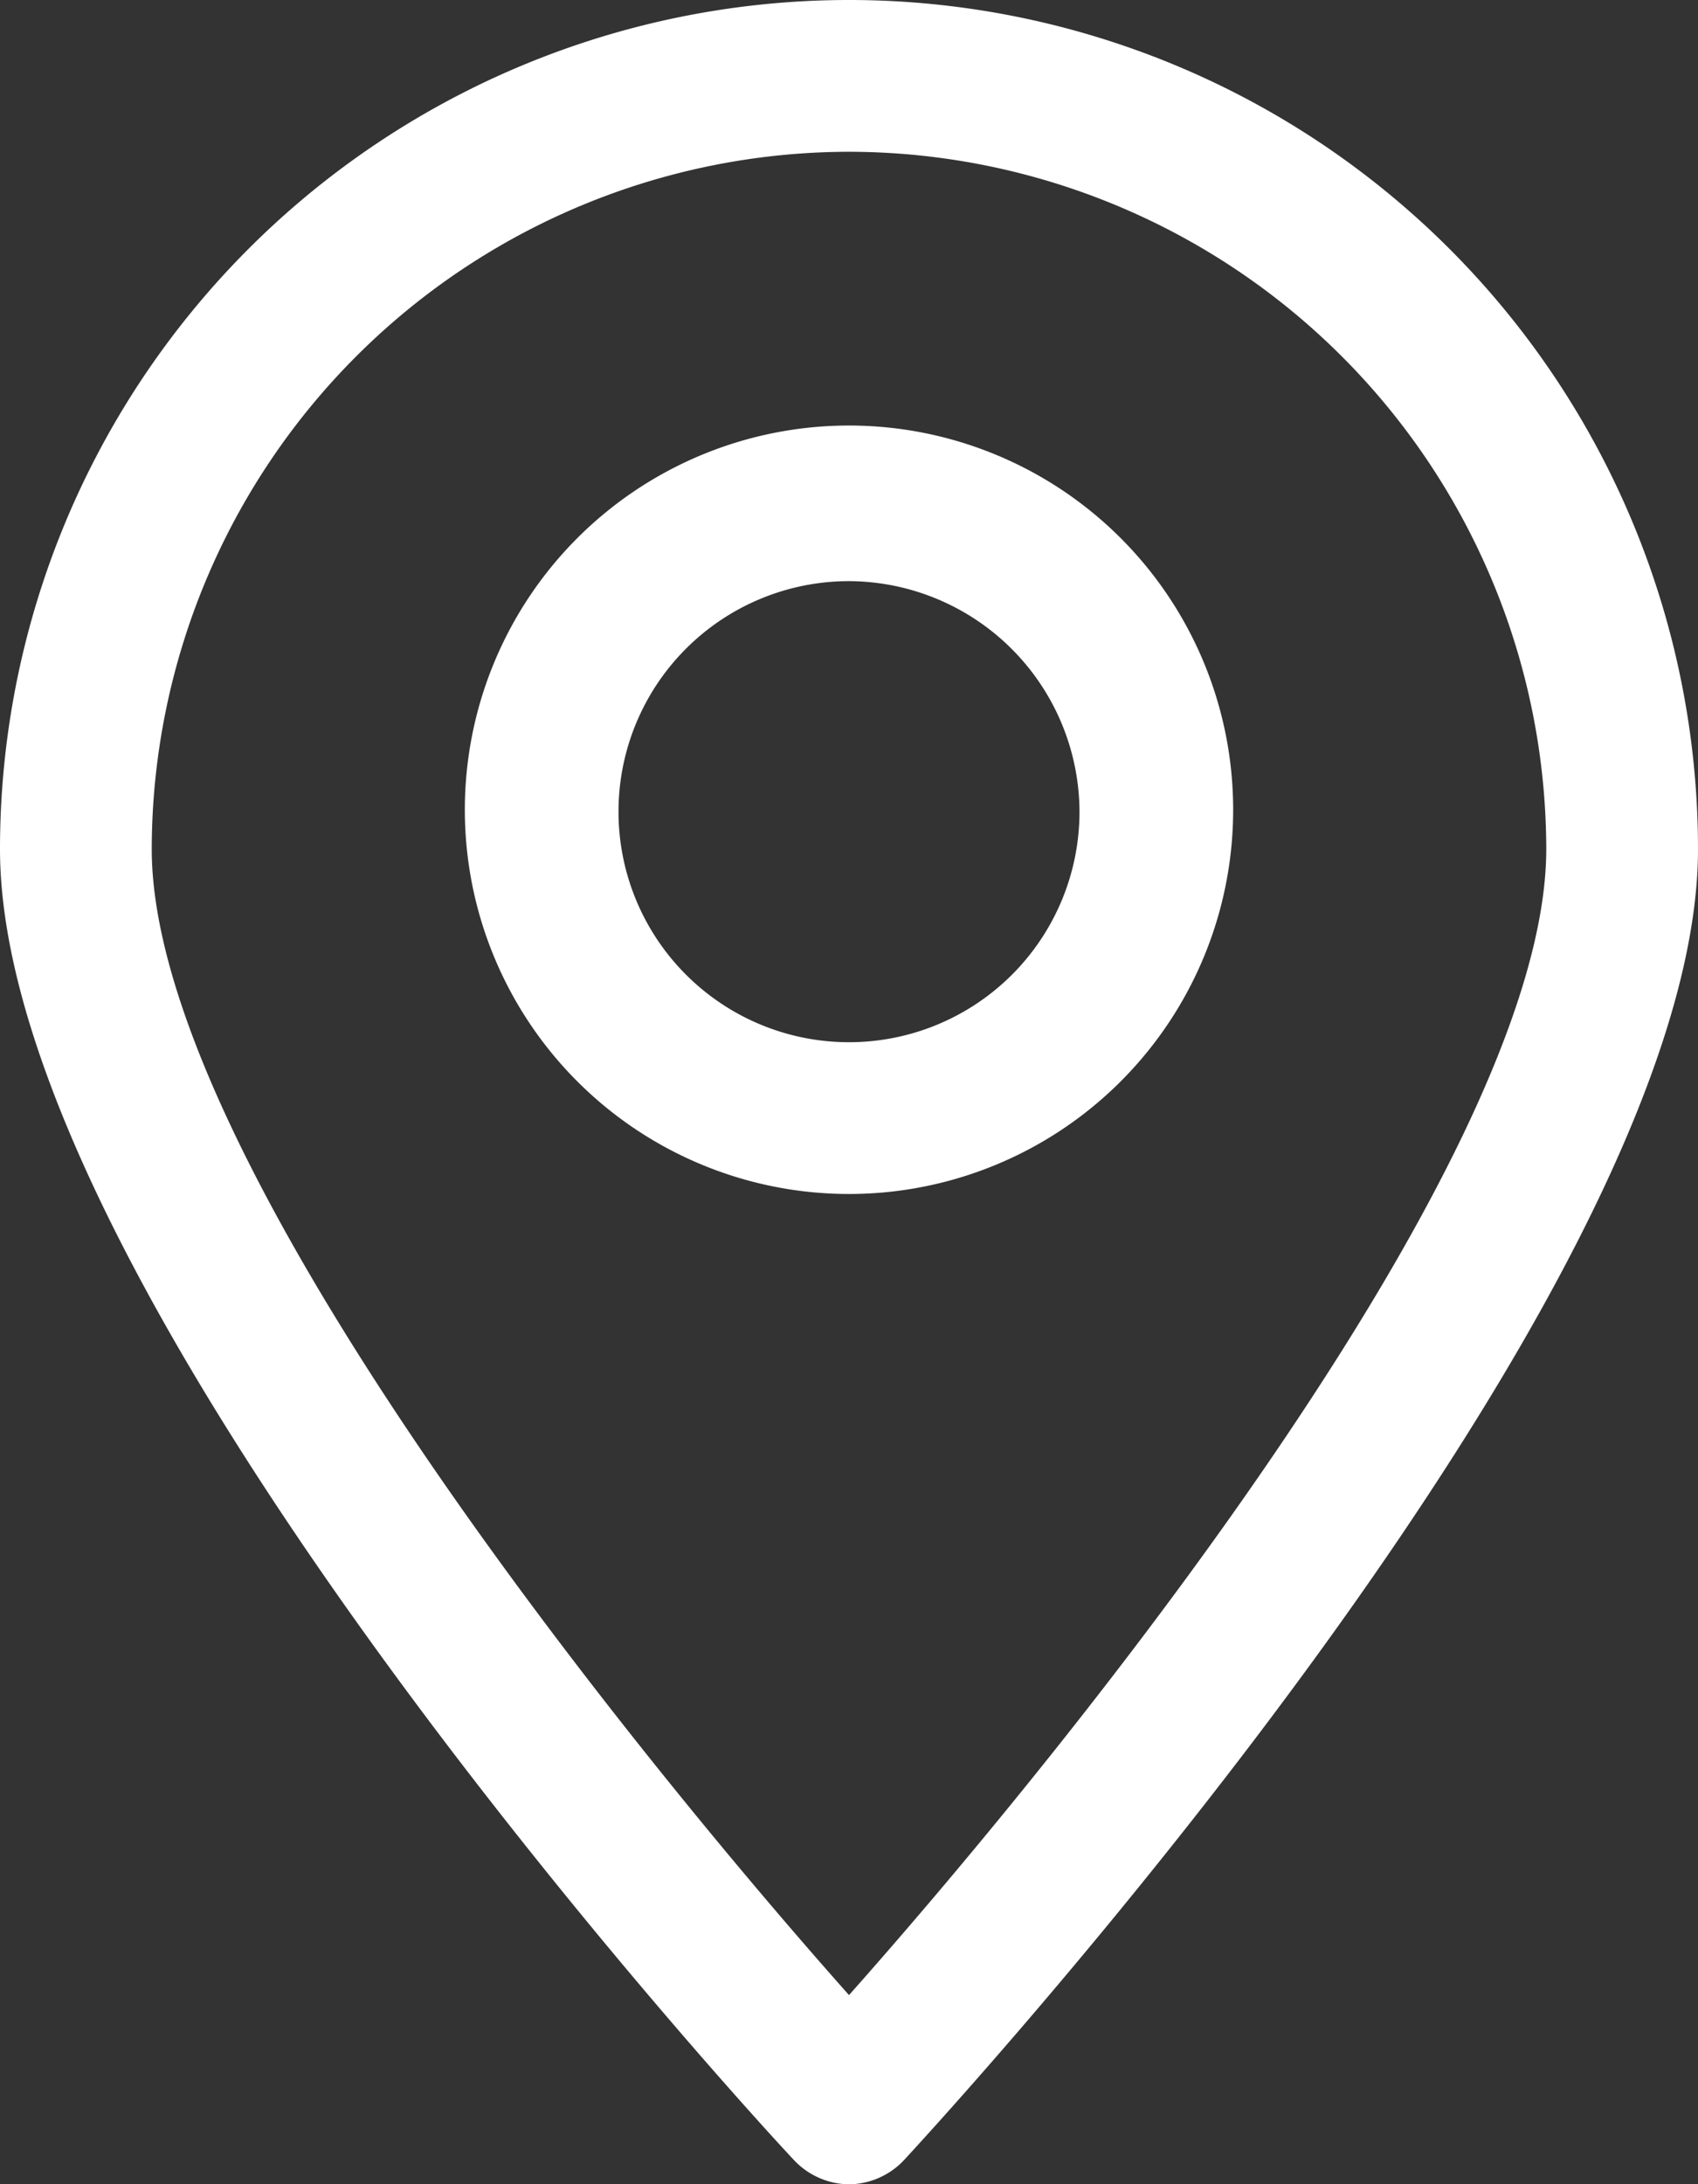
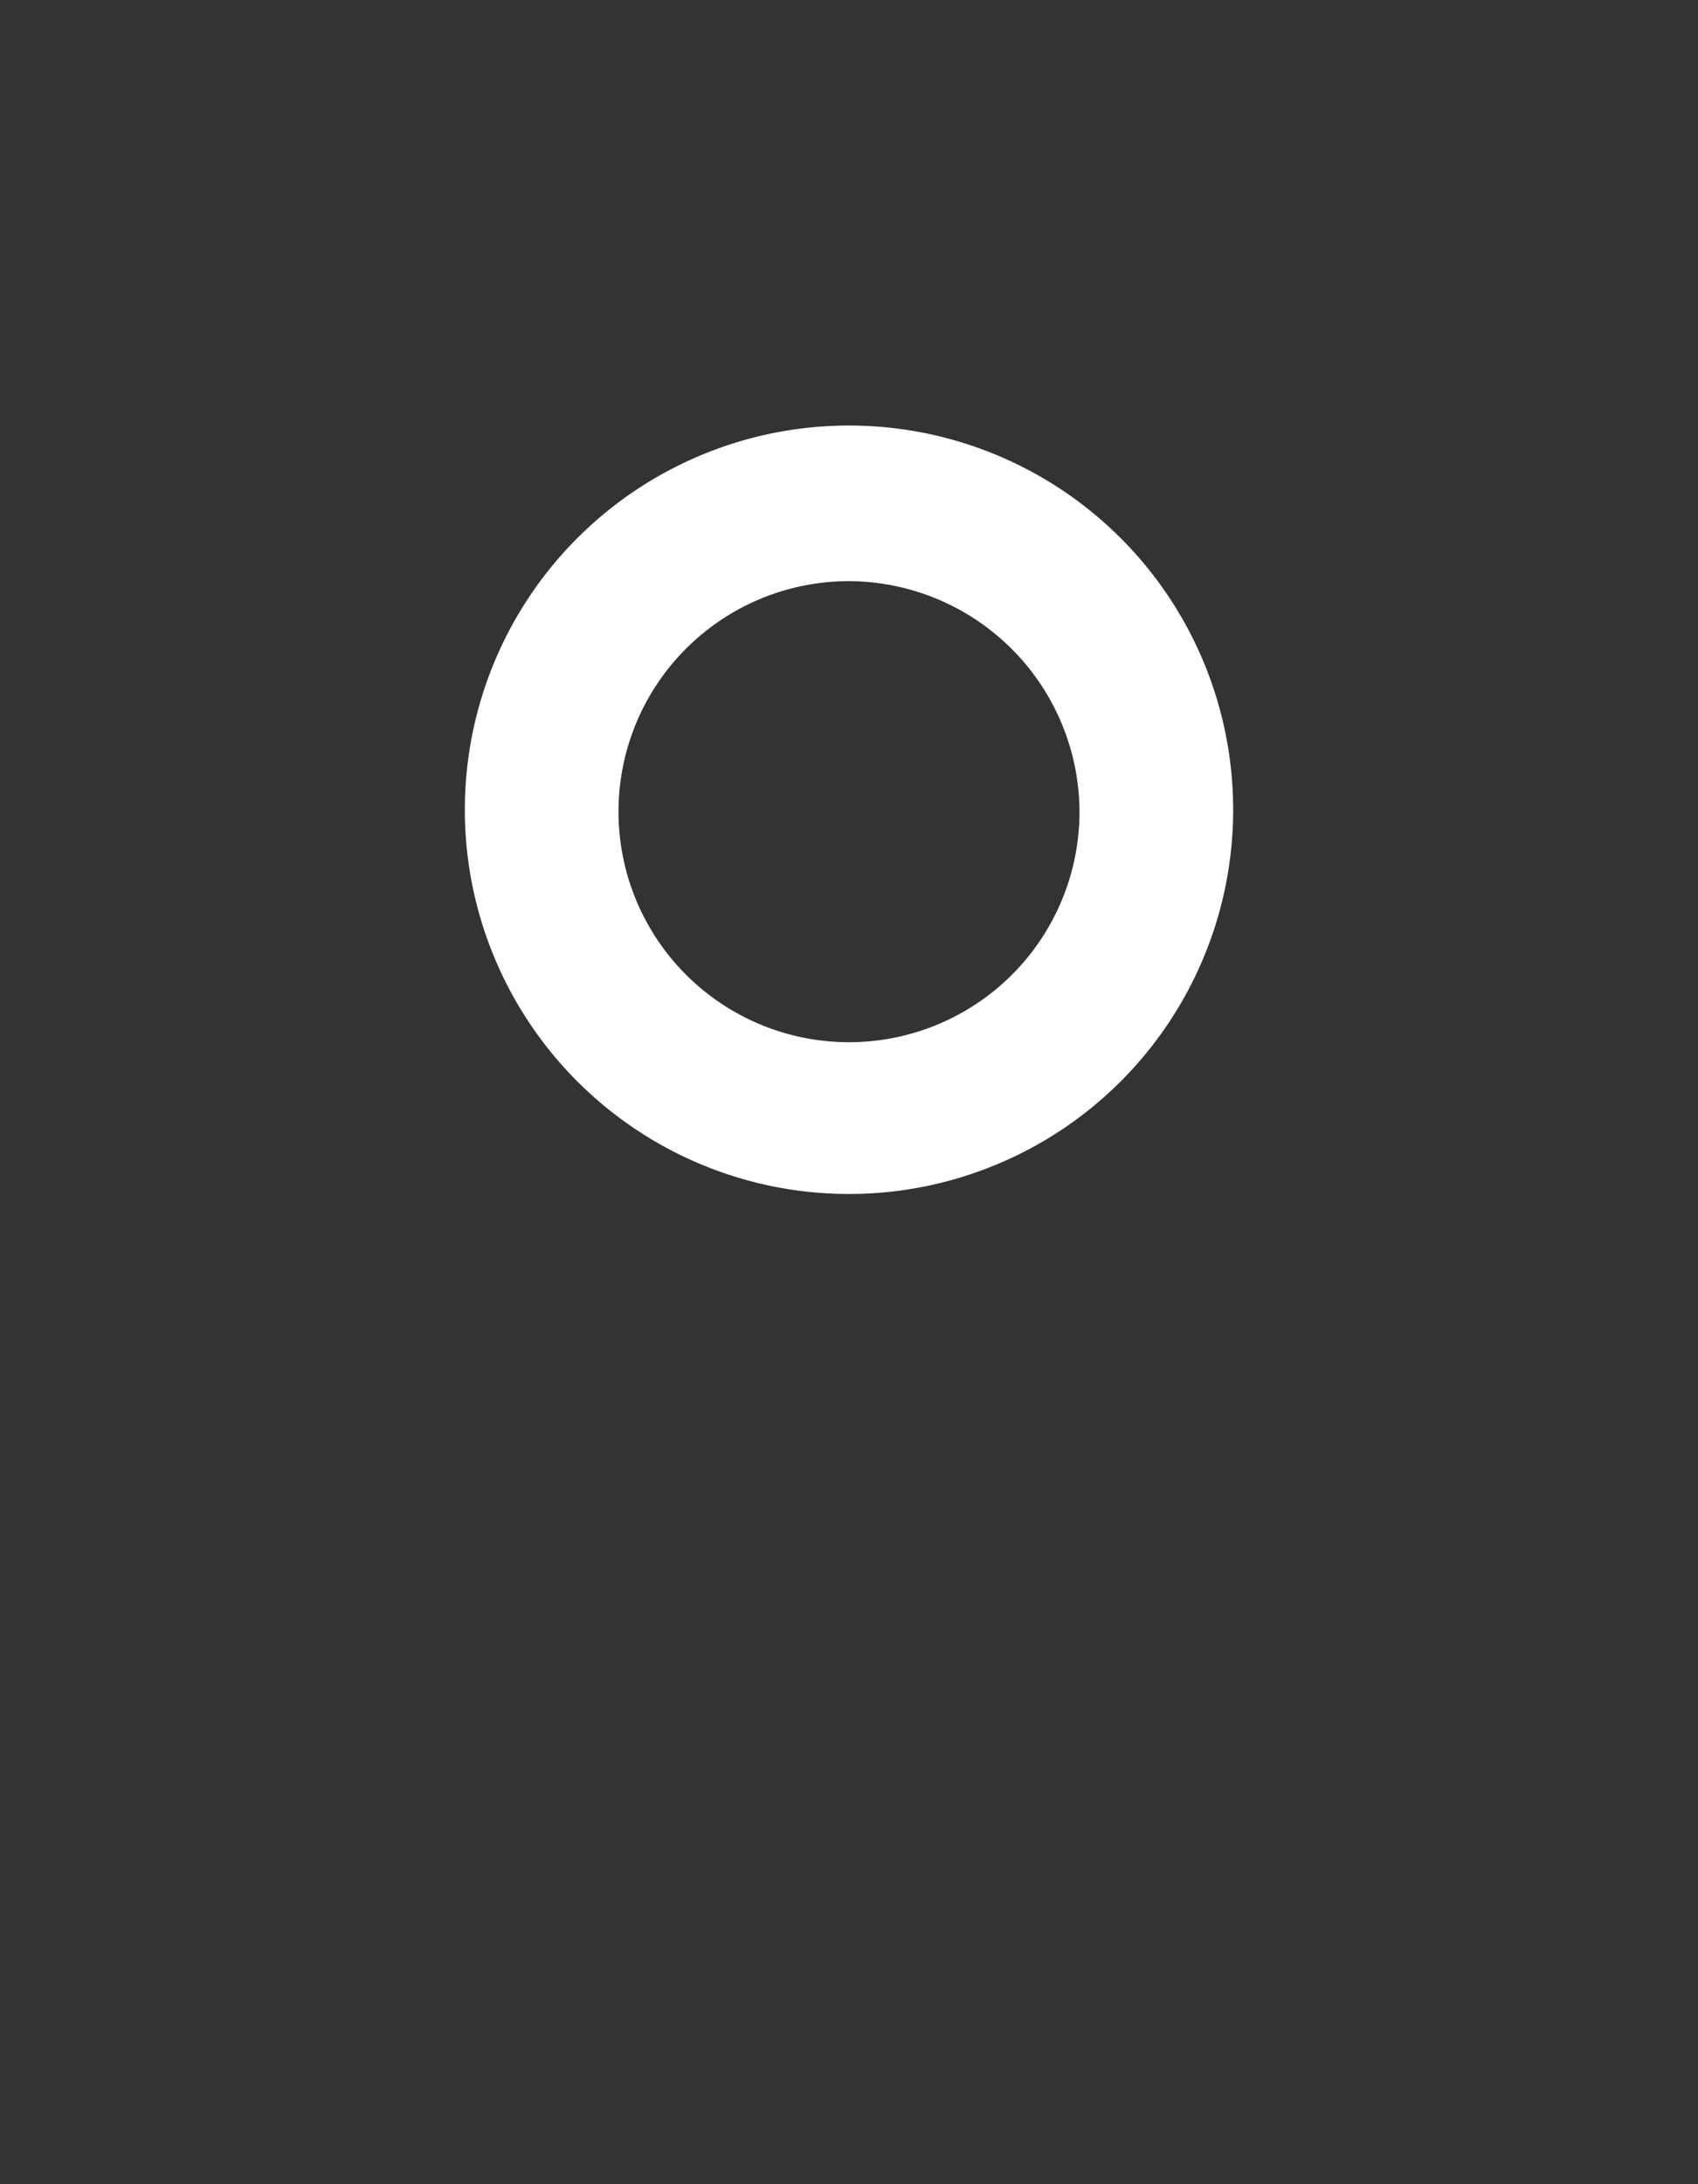
<svg xmlns="http://www.w3.org/2000/svg" viewBox="0 0 17.68 22.74">
  <rect x="0" y="0" width="17.68" height="22.74" fill="#333333" stroke="none" />
  <defs>
    <style>.cls-1{fill:#fff;}</style>
  </defs>
  <g id="Capa_2" data-name="Capa 2">
    <g id="Capa_1-2" data-name="Capa 1">
-       <path class="cls-1" d="M8.84,22.74h0a.8.8,0,0,1-.58-.26C7.92,22.12,0,13.54,0,8.84a8.84,8.84,0,0,1,17.68,0c0,4.7-7.93,13.28-8.26,13.64a.8.8,0,0,1-.58.26m0-21.16A7.27,7.27,0,0,0,1.58,8.84C1.58,12,6.38,18,8.84,20.77,11.3,18,16.1,12,16.1,8.84A7.27,7.27,0,0,0,8.84,1.58" />
      <path class="cls-1" d="M8.84,12.43a4,4,0,1,1,4-4,4,4,0,0,1-4,4m0-6.38a2.4,2.4,0,1,0,2.4,2.4,2.41,2.41,0,0,0-2.4-2.4" />
    </g>
  </g>
</svg>